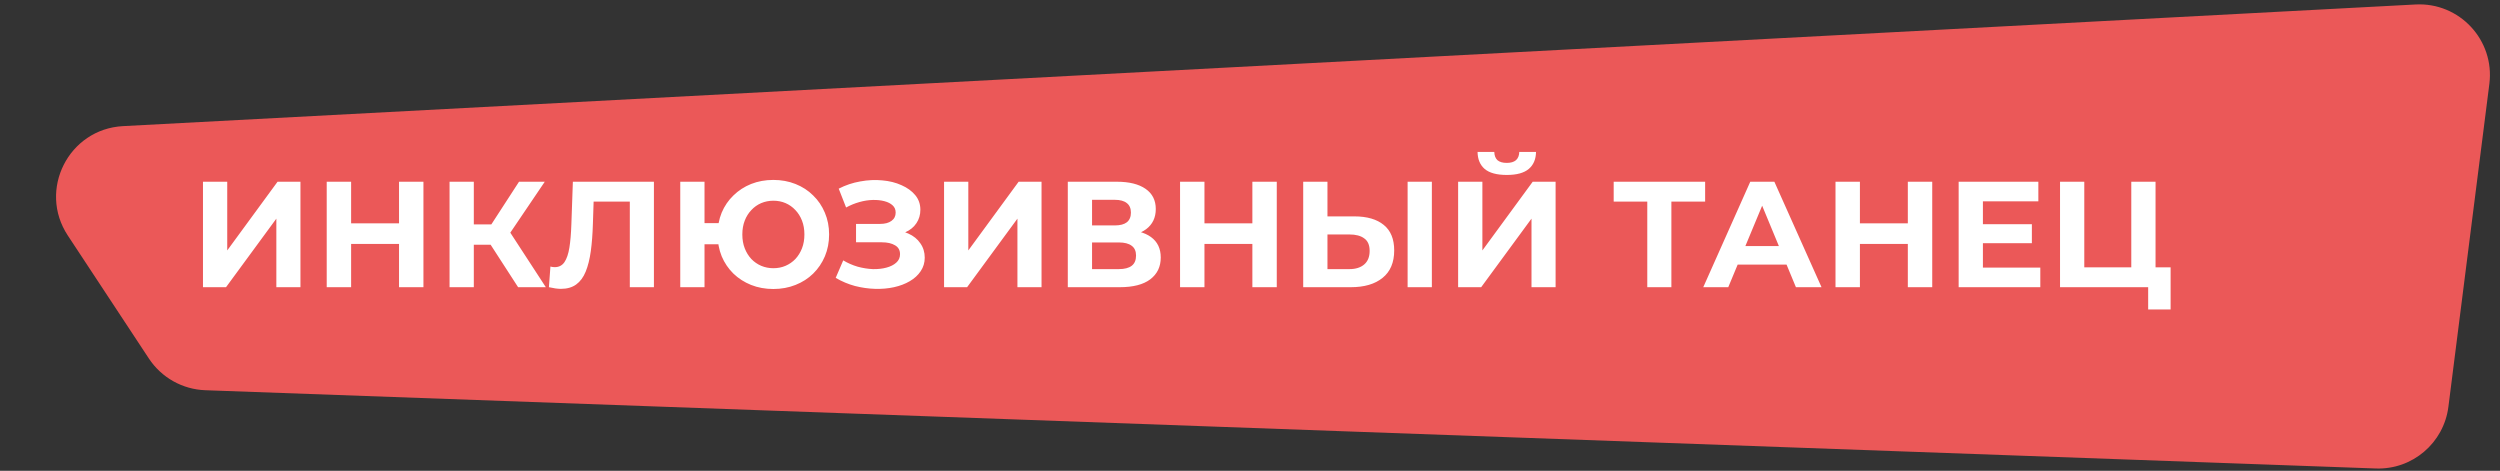
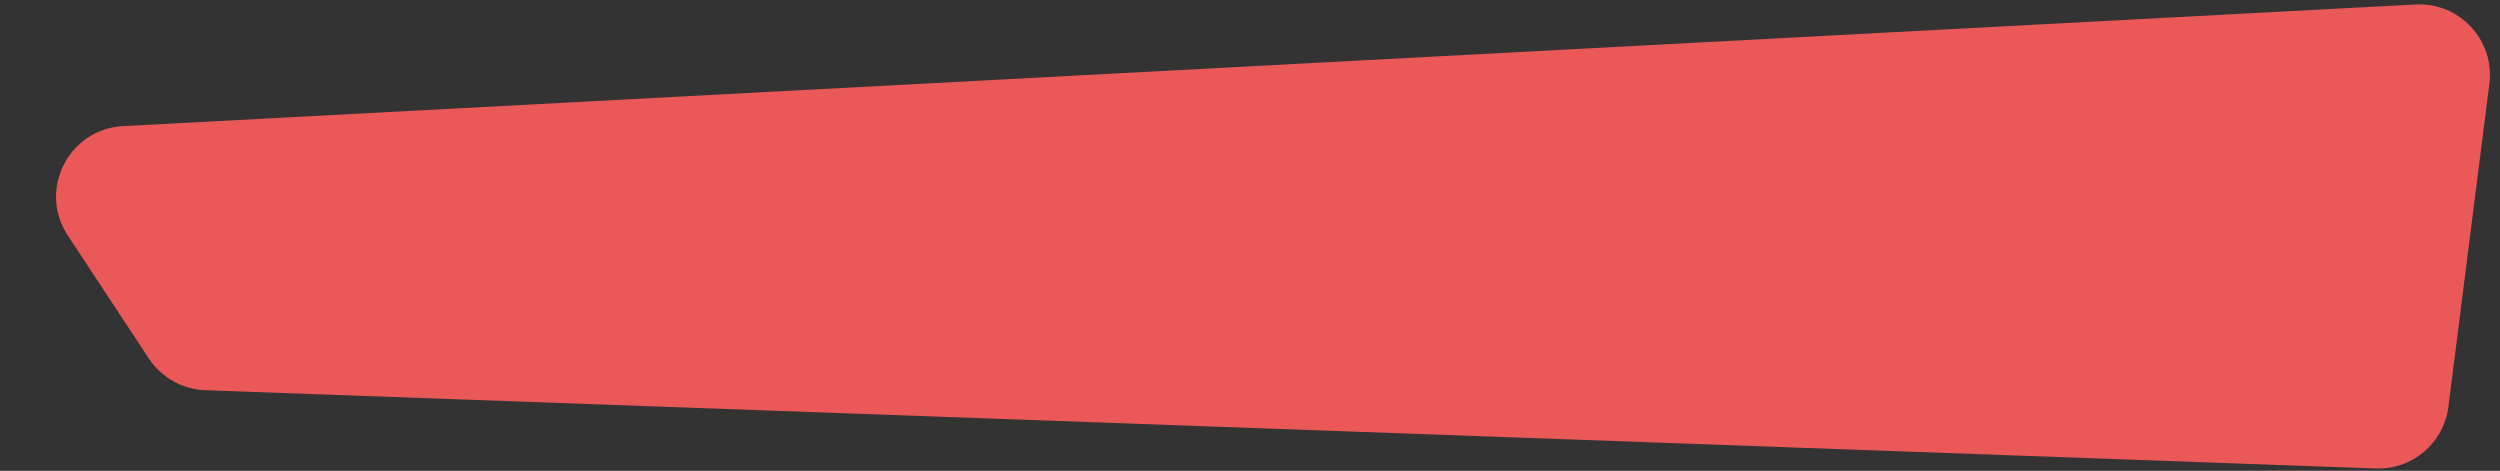
<svg xmlns="http://www.w3.org/2000/svg" width="531" height="100" viewBox="0 0 531 100" fill="none">
  <rect x="0" y="0" width="531" height="100" fill="#333333" stroke="none" />
  <path d="M520.04 86.403C519.063 94.103 512.374 99.786 504.618 99.506L43.606 82.884C38.758 82.709 34.293 80.2 31.623 76.149L14.401 50.023C8.024 40.348 14.559 27.403 26.13 26.789L513.064 0.952C522.405 0.456 529.917 8.538 528.74 17.818L520.04 86.403Z" fill="#EB5858" />
-   <path d="M43.112 61V38.6H48.264V53.192L58.952 38.6H63.816V61H58.696V46.44L48.008 61H43.112ZM84.753 38.6H89.937V61H84.753V38.6ZM74.577 61H69.393V38.6H74.577V61ZM85.137 51.816H74.193V47.432H85.137V51.816ZM110.046 61L103.07 50.216L107.262 47.688L115.934 61H110.046ZM95.486 61V38.6H100.638V61H95.486ZM99.134 51.976V47.656H106.942V51.976H99.134ZM107.742 50.376L102.974 49.8L110.238 38.6H115.71L107.742 50.376ZM119.149 61.352C118.765 61.352 118.359 61.32 117.933 61.256C117.527 61.192 117.079 61.107 116.589 61L116.909 56.616C117.207 56.701 117.517 56.744 117.837 56.744C118.711 56.744 119.394 56.392 119.885 55.688C120.375 54.963 120.727 53.928 120.941 52.584C121.154 51.24 121.293 49.608 121.357 47.688L121.677 38.6H138.893V61H133.773V41.64L134.957 42.824H125.069L126.125 41.576L125.933 47.496C125.869 49.693 125.719 51.645 125.485 53.352C125.25 55.059 124.887 56.509 124.397 57.704C123.906 58.899 123.234 59.805 122.381 60.424C121.527 61.043 120.45 61.352 119.149 61.352ZM144.487 61V38.6H149.639V47.4H155.431V51.88H149.639V61H144.487ZM164.263 61.384C162.556 61.384 160.978 61.096 159.527 60.52C158.098 59.944 156.85 59.144 155.783 58.12C154.716 57.075 153.884 55.848 153.287 54.44C152.711 53.011 152.423 51.464 152.423 49.8C152.423 48.115 152.711 46.568 153.287 45.16C153.884 43.752 154.716 42.536 155.783 41.512C156.85 40.467 158.098 39.656 159.527 39.08C160.978 38.504 162.556 38.216 164.263 38.216C165.948 38.216 167.516 38.504 168.967 39.08C170.418 39.656 171.666 40.467 172.711 41.512C173.778 42.536 174.61 43.763 175.207 45.192C175.804 46.6 176.103 48.136 176.103 49.8C176.103 51.464 175.804 53.011 175.207 54.44C174.61 55.848 173.778 57.075 172.711 58.12C171.666 59.144 170.418 59.944 168.967 60.52C167.516 61.096 165.948 61.384 164.263 61.384ZM164.263 56.968C165.202 56.968 166.066 56.797 166.855 56.456C167.644 56.115 168.338 55.635 168.935 55.016C169.532 54.376 170.002 53.619 170.343 52.744C170.684 51.869 170.855 50.888 170.855 49.8C170.855 48.712 170.684 47.731 170.343 46.856C170.002 45.981 169.532 45.235 168.935 44.616C168.338 43.976 167.644 43.485 166.855 43.144C166.066 42.803 165.202 42.632 164.263 42.632C163.346 42.632 162.482 42.803 161.671 43.144C160.882 43.485 160.188 43.976 159.591 44.616C158.994 45.235 158.524 45.981 158.183 46.856C157.842 47.731 157.671 48.712 157.671 49.8C157.671 50.888 157.842 51.869 158.183 52.744C158.524 53.619 158.994 54.376 159.591 55.016C160.188 55.635 160.882 56.115 161.671 56.456C162.482 56.797 163.346 56.968 164.263 56.968ZM177.502 59.016L179.102 55.304C180.062 55.88 181.086 56.328 182.174 56.648C183.284 56.947 184.361 57.117 185.406 57.16C186.473 57.181 187.433 57.075 188.286 56.84C189.161 56.605 189.854 56.253 190.366 55.784C190.9 55.315 191.166 54.717 191.166 53.992C191.166 53.139 190.814 52.509 190.11 52.104C189.406 51.677 188.468 51.464 187.294 51.464H181.822V47.56H186.91C187.956 47.56 188.766 47.347 189.342 46.92C189.94 46.493 190.238 45.907 190.238 45.16C190.238 44.52 190.025 44.008 189.598 43.624C189.172 43.219 188.585 42.92 187.838 42.728C187.113 42.536 186.292 42.451 185.374 42.472C184.457 42.493 183.508 42.643 182.526 42.92C181.545 43.197 180.606 43.581 179.71 44.072L178.142 40.072C179.593 39.325 181.118 38.813 182.718 38.536C184.34 38.237 185.897 38.163 187.39 38.312C188.905 38.44 190.27 38.781 191.486 39.336C192.702 39.869 193.673 40.573 194.398 41.448C195.124 42.323 195.486 43.357 195.486 44.552C195.486 45.619 195.209 46.568 194.654 47.4C194.1 48.232 193.321 48.872 192.318 49.32C191.337 49.768 190.206 49.992 188.926 49.992L189.054 48.84C190.548 48.84 191.838 49.096 192.926 49.608C194.036 50.099 194.889 50.792 195.486 51.688C196.105 52.563 196.414 53.576 196.414 54.728C196.414 55.795 196.126 56.755 195.55 57.608C194.996 58.44 194.228 59.144 193.246 59.72C192.265 60.296 191.145 60.723 189.886 61C188.628 61.277 187.284 61.395 185.854 61.352C184.446 61.309 183.028 61.107 181.598 60.744C180.169 60.36 178.804 59.784 177.502 59.016ZM200.518 61V38.6H205.67V53.192L216.358 38.6H221.222V61H216.102V46.44L205.414 61H200.518ZM226.8 61V38.6H237.232C239.834 38.6 241.861 39.101 243.312 40.104C244.762 41.107 245.488 42.536 245.488 44.392C245.488 46.227 244.805 47.656 243.44 48.68C242.074 49.683 240.261 50.184 238 50.184L238.608 48.84C241.125 48.84 243.077 49.341 244.464 50.344C245.85 51.347 246.544 52.797 246.544 54.696C246.544 56.659 245.797 58.205 244.304 59.336C242.832 60.445 240.677 61 237.84 61H226.8ZM231.952 57.16H237.648C238.842 57.16 239.749 56.925 240.368 56.456C240.986 55.987 241.296 55.261 241.296 54.28C241.296 53.341 240.986 52.648 240.368 52.2C239.749 51.731 238.842 51.496 237.648 51.496H231.952V57.16ZM231.952 47.88H236.784C237.914 47.88 238.768 47.656 239.344 47.208C239.92 46.739 240.208 46.056 240.208 45.16C240.208 44.264 239.92 43.592 239.344 43.144C238.768 42.675 237.914 42.44 236.784 42.44H231.952V47.88ZM266.003 38.6H271.187V61H266.003V38.6ZM255.827 61H250.643V38.6H255.827V61ZM266.387 51.816H255.443V47.432H266.387V51.816ZM287.648 45.96C290.357 45.96 292.448 46.568 293.92 47.784C295.392 48.979 296.128 50.781 296.128 53.192C296.128 55.752 295.306 57.693 293.664 59.016C292.042 60.339 289.792 61 286.912 61H276.8V38.6H281.952V45.96H287.648ZM286.624 57.16C287.946 57.16 288.992 56.829 289.76 56.168C290.528 55.507 290.912 54.547 290.912 53.288C290.912 52.051 290.528 51.165 289.76 50.632C289.013 50.077 287.968 49.8 286.624 49.8H281.952V57.16H286.624ZM298.976 61V38.6H304.128V61H298.976ZM309.706 61V38.6H314.858V53.192L325.546 38.6H330.41V61H325.29V46.44L314.602 61H309.706ZM320.042 37.16C317.909 37.16 316.341 36.733 315.338 35.88C314.357 35.027 313.855 33.821 313.834 32.264H317.386C317.407 33.032 317.631 33.619 318.058 34.024C318.506 34.408 319.167 34.6 320.042 34.6C320.895 34.6 321.546 34.408 321.994 34.024C322.442 33.619 322.677 33.032 322.698 32.264H326.25C326.229 33.821 325.717 35.027 324.714 35.88C323.711 36.733 322.154 37.16 320.042 37.16ZM349.882 61V41.64L351.066 42.824H342.746V38.6H362.17V42.824H353.85L355.002 41.64V61H349.882ZM361.772 61L371.756 38.6H376.876L386.892 61H381.452L373.26 41.224H375.308L367.084 61H361.772ZM366.764 56.2L368.14 52.264H379.66L381.068 56.2H366.764ZM405.222 38.6H410.406V61H405.222V38.6ZM395.046 61H389.862V38.6H395.046V61ZM405.606 51.816H394.662V47.432H405.606V51.816ZM420.786 47.624H431.57V51.656H420.786V47.624ZM421.17 56.84H433.362V61H416.018V38.6H432.946V42.76H421.17V56.84ZM437.55 61V38.6H442.702V56.776H452.686V38.6H457.838V61H437.55ZM456.27 65.736V59.784L457.39 61H452.686V56.776H461.038V65.736H456.27Z" fill="white" />
</svg>